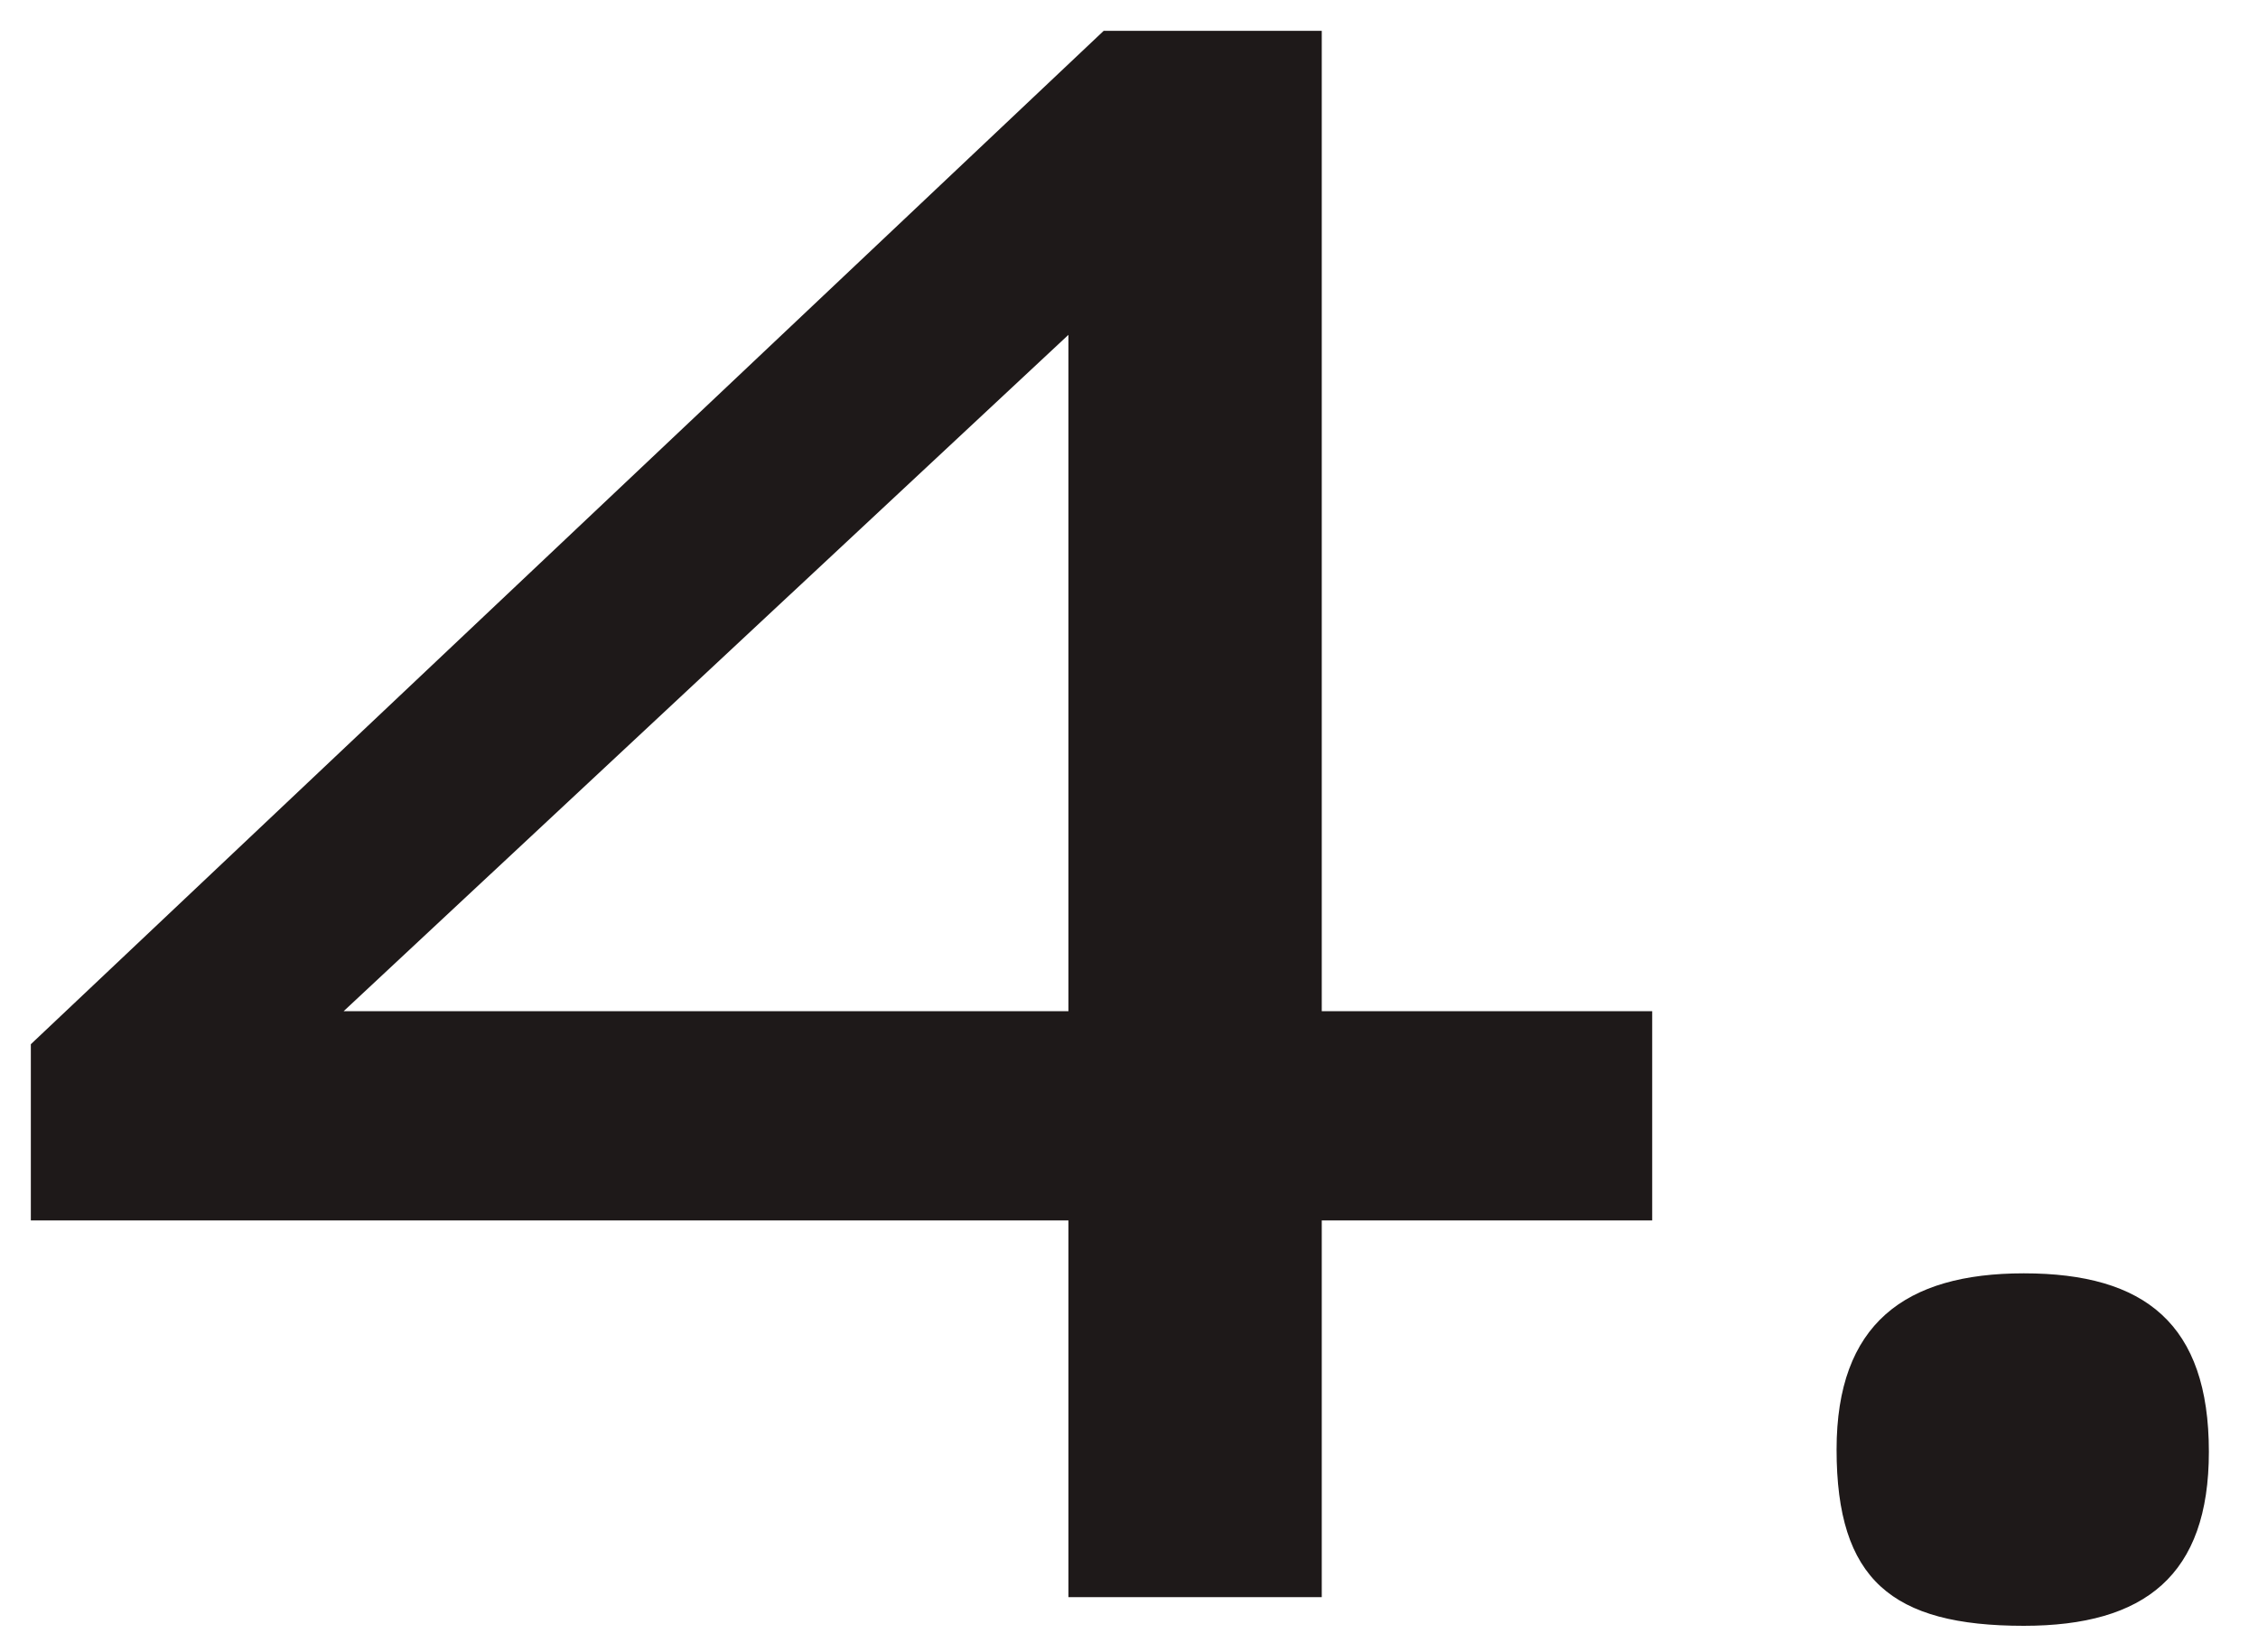
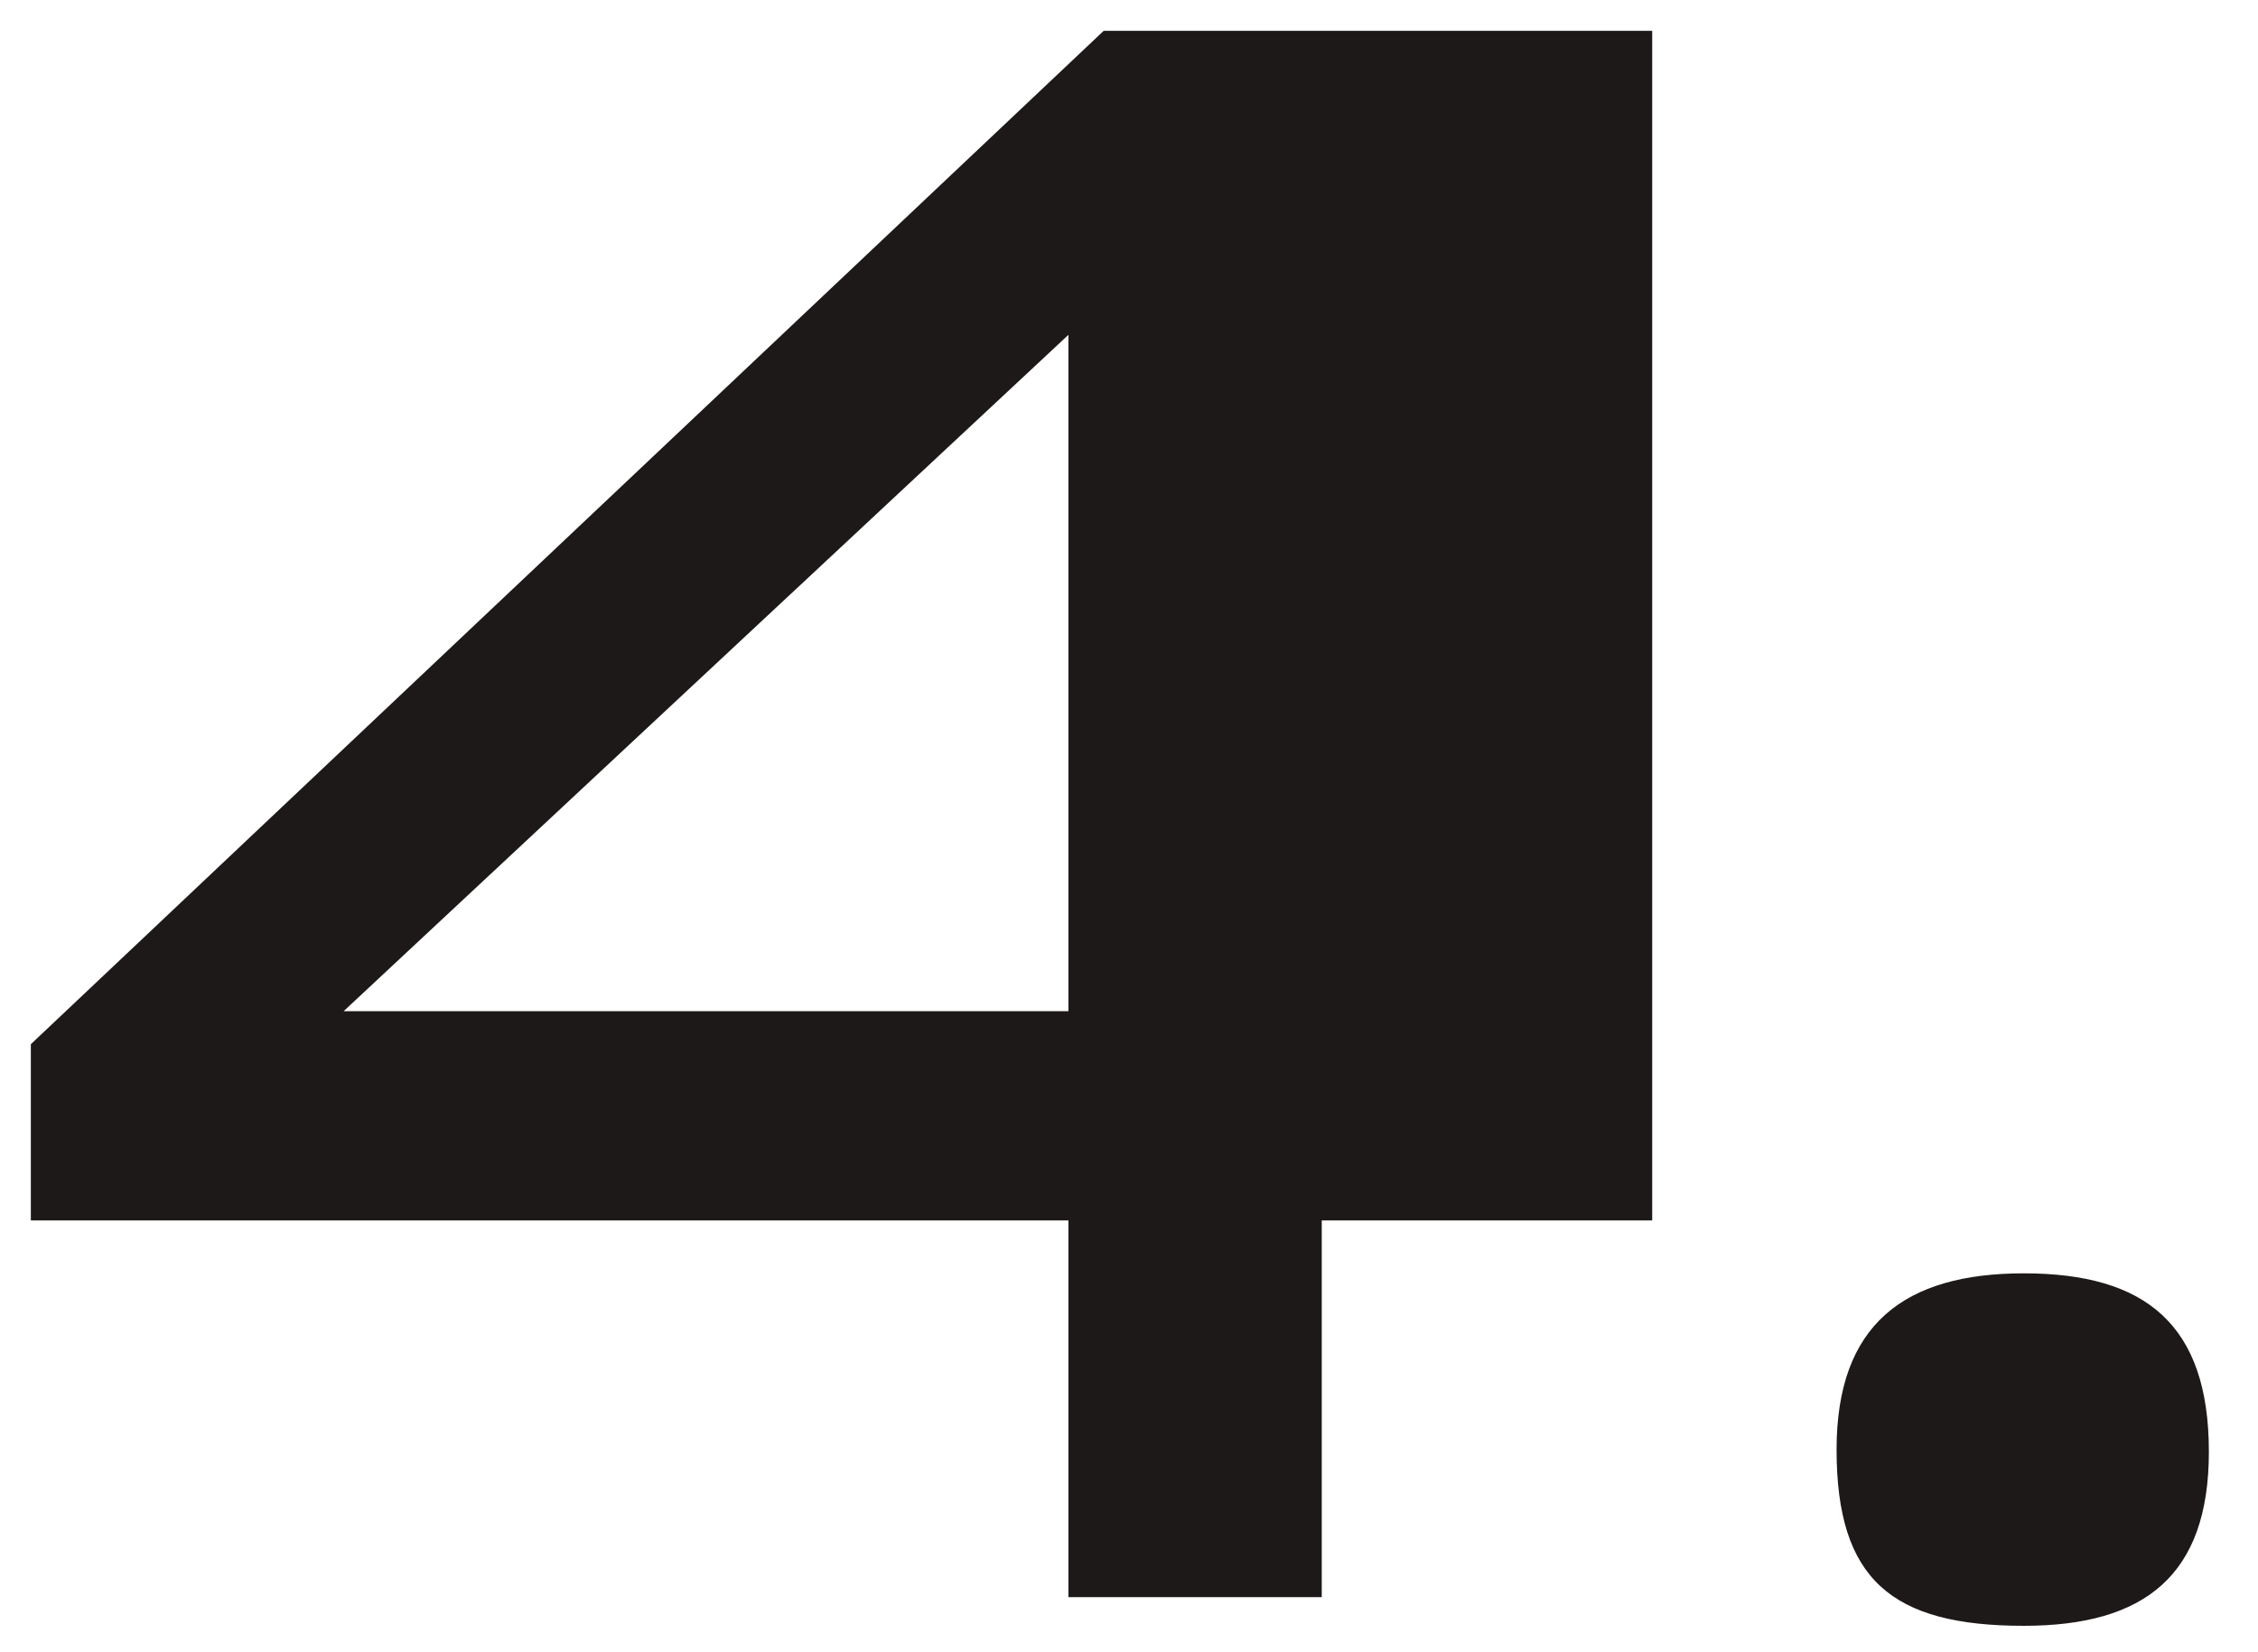
<svg xmlns="http://www.w3.org/2000/svg" width="41" height="30" viewBox="0 0 41 30" fill="none">
-   <path d="M19.4 18.36V6.08L6.24 18.36H19.4ZM30 22.16H24V29H19.4V22.16H0.56V18.96L20.04 0.56H24V18.36H30V22.16ZM36.748 29.52C34.348 29.52 33.348 28.68 33.348 26.32C33.348 24.04 34.588 23.12 36.748 23.12C38.948 23.12 40.108 24.04 40.108 26.36C40.108 28.6 38.948 29.52 36.748 29.52Z" fill="#1E1919" />
+   <path d="M19.4 18.36V6.08L6.24 18.36H19.4ZM30 22.16H24V29H19.4V22.16H0.56V18.96L20.04 0.56H24H30V22.16ZM36.748 29.52C34.348 29.52 33.348 28.68 33.348 26.32C33.348 24.04 34.588 23.12 36.748 23.12C38.948 23.12 40.108 24.04 40.108 26.36C40.108 28.6 38.948 29.52 36.748 29.52Z" fill="#1E1919" />
</svg>